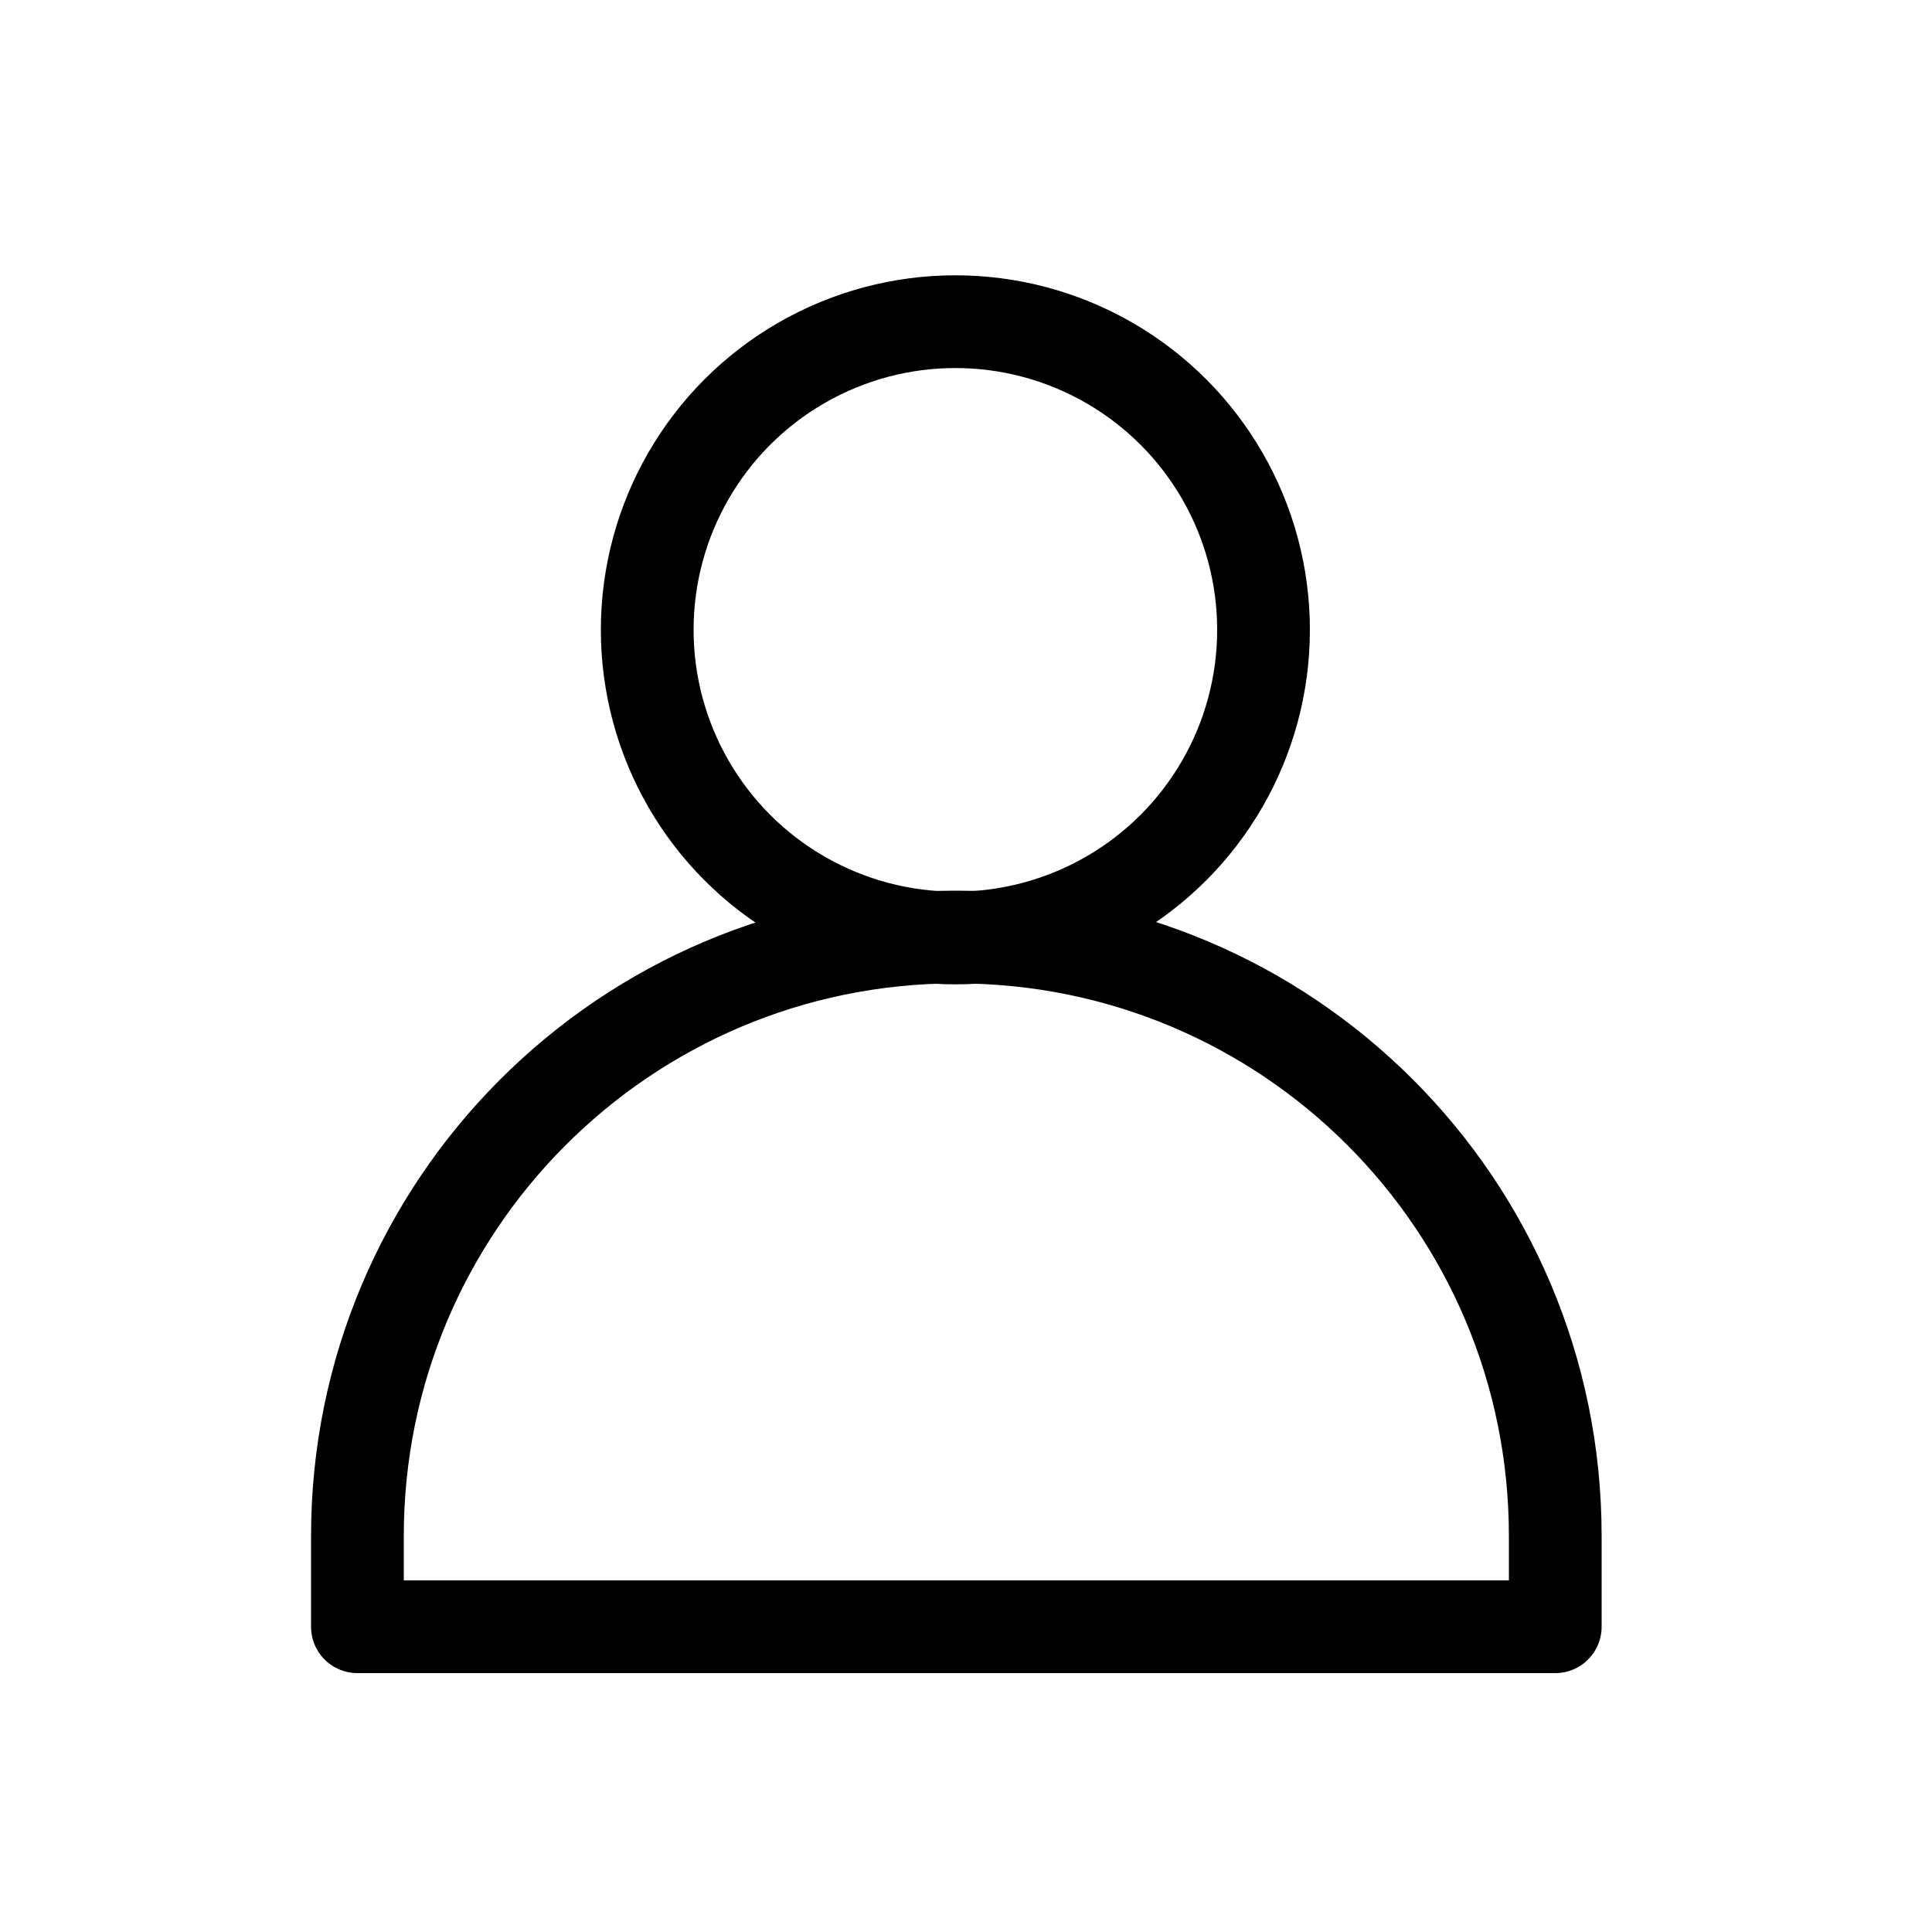
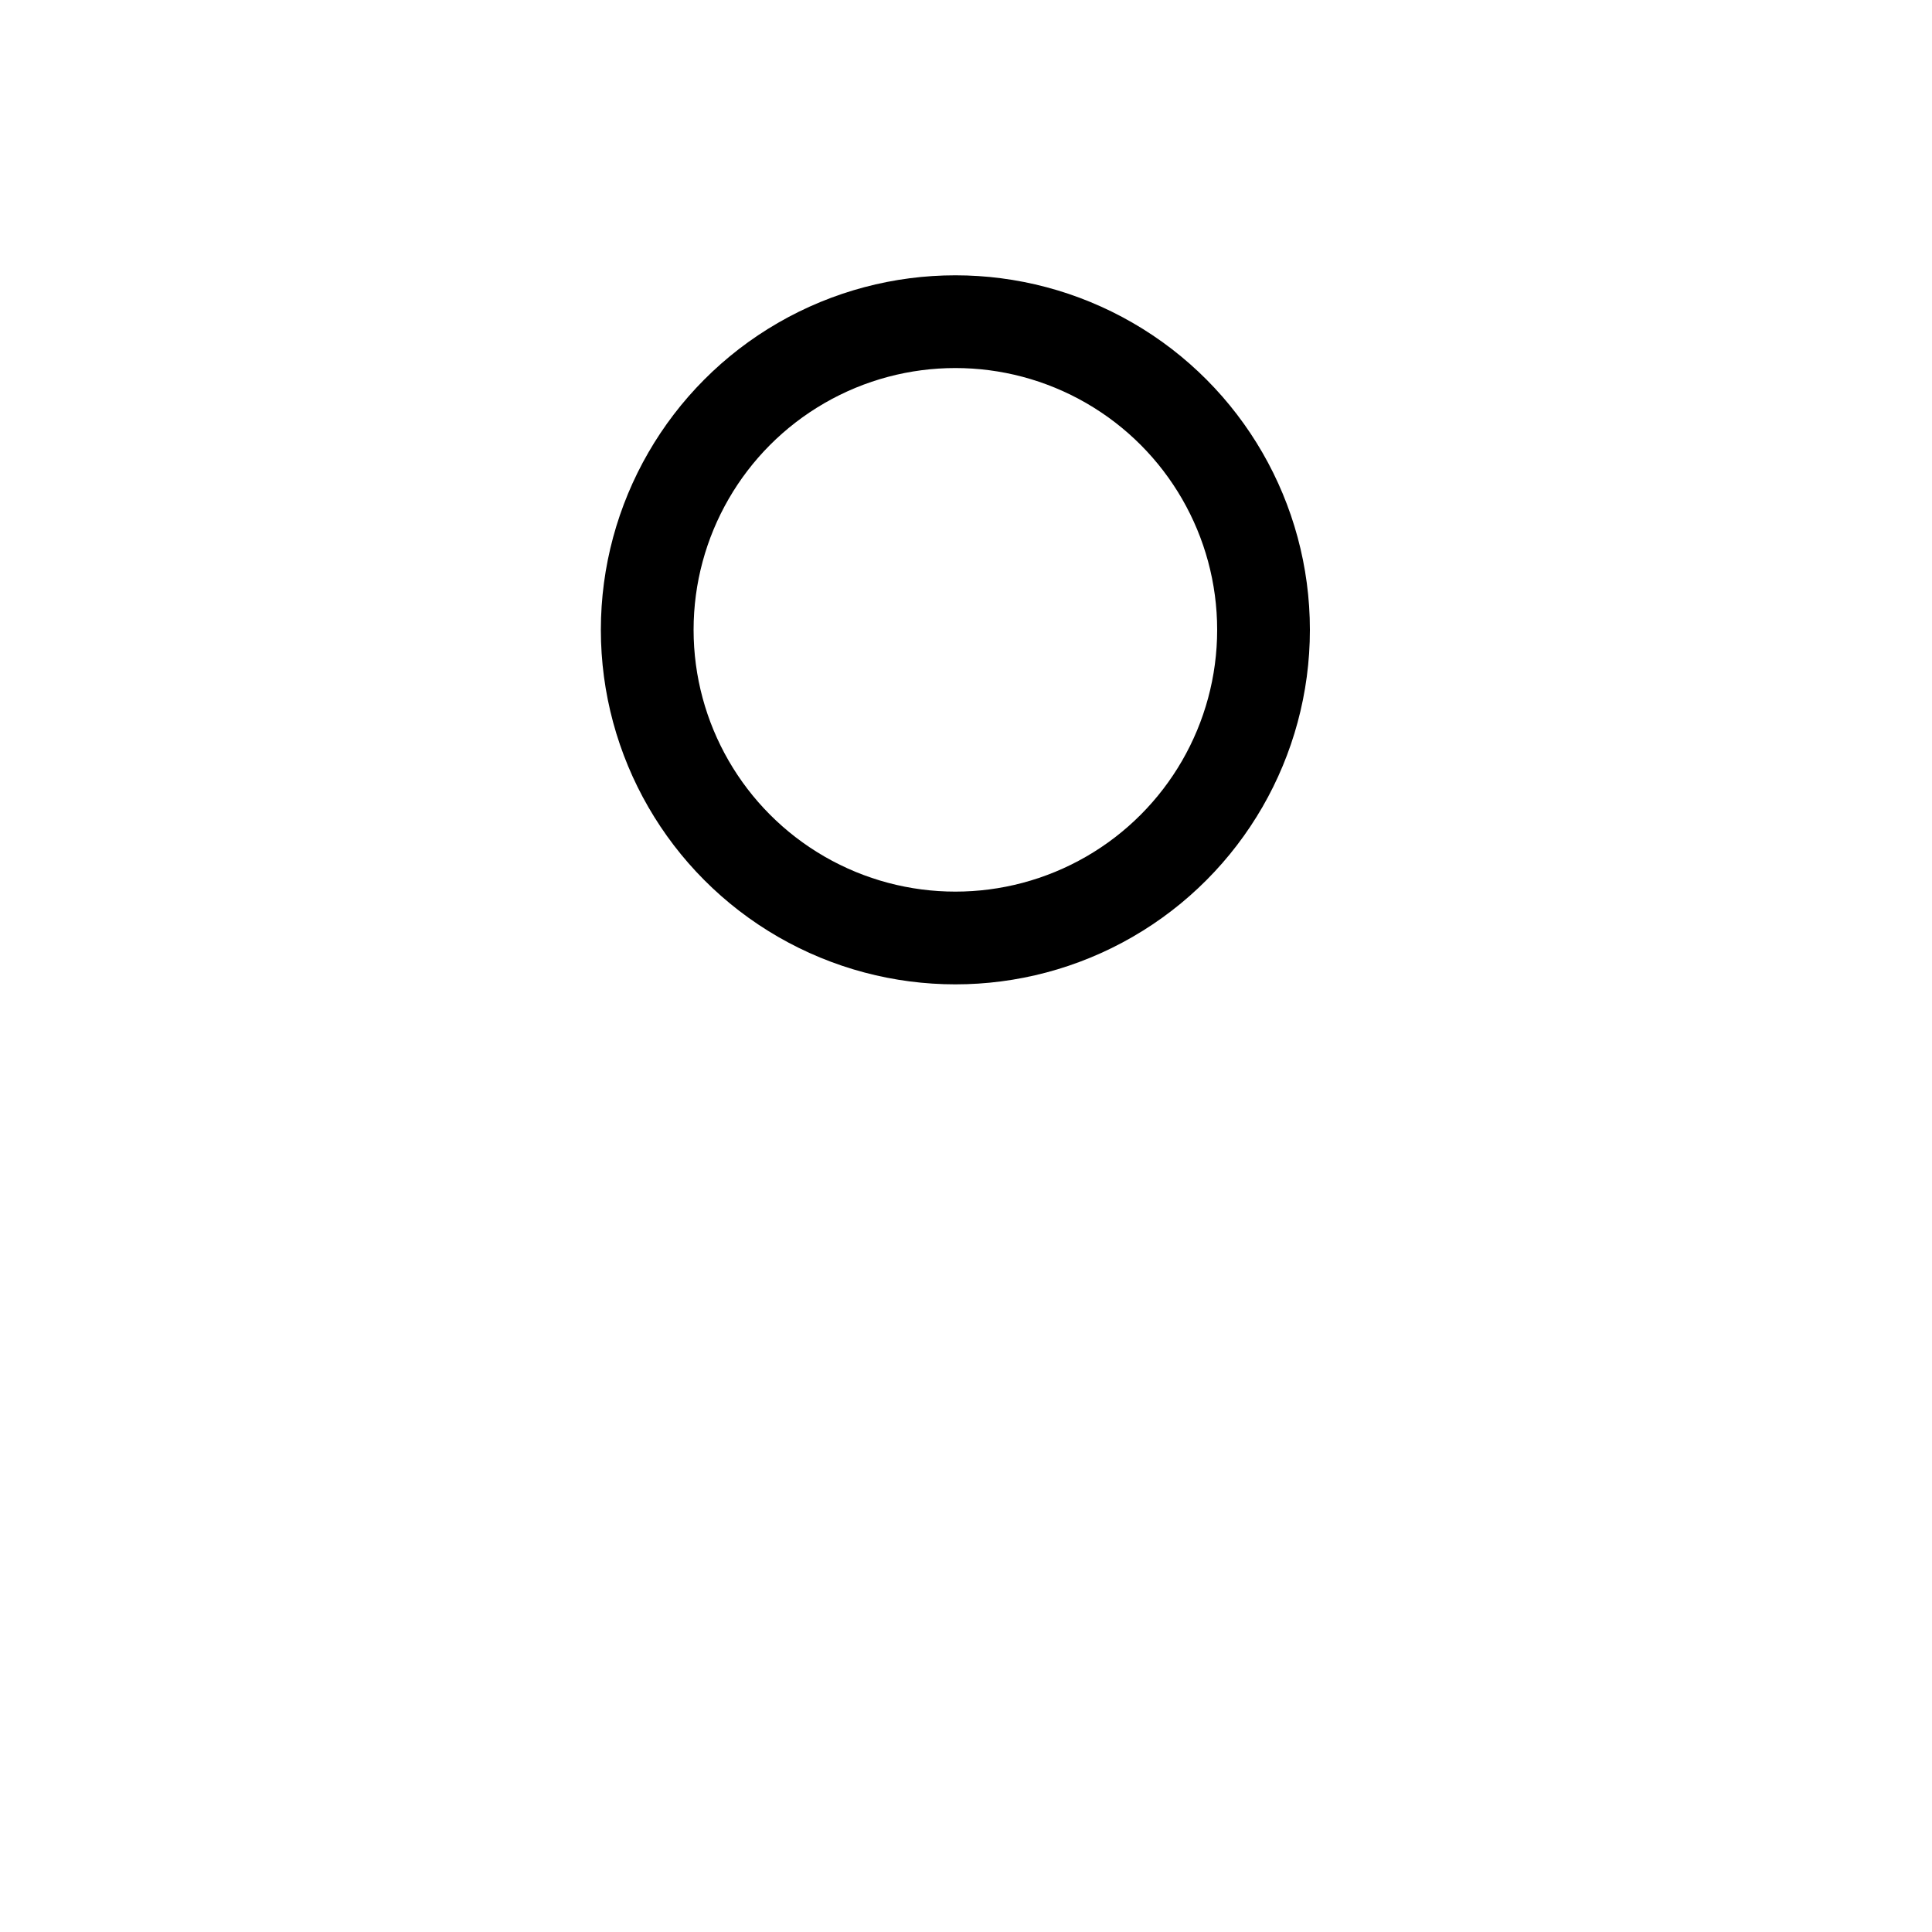
<svg xmlns="http://www.w3.org/2000/svg" viewBox="0 0 20 20" data-name="Layer 1" id="Layer_1">
  <defs>
    <style>
      .cls-1 {
        fill: none;
        stroke: #000;
        stroke-linecap: round;
        stroke-linejoin: round;
        stroke-width: .96px;
      }
    </style>
  </defs>
  <circle r="3.19" cy="6.52" cx="9.89" class="cls-1" />
-   <path d="M3.7,15.9c0-3.42,2.77-6.2,6.2-6.2s6.2,2.77,6.2,6.2v.94H3.7v-.94Z" class="cls-1" />
</svg>